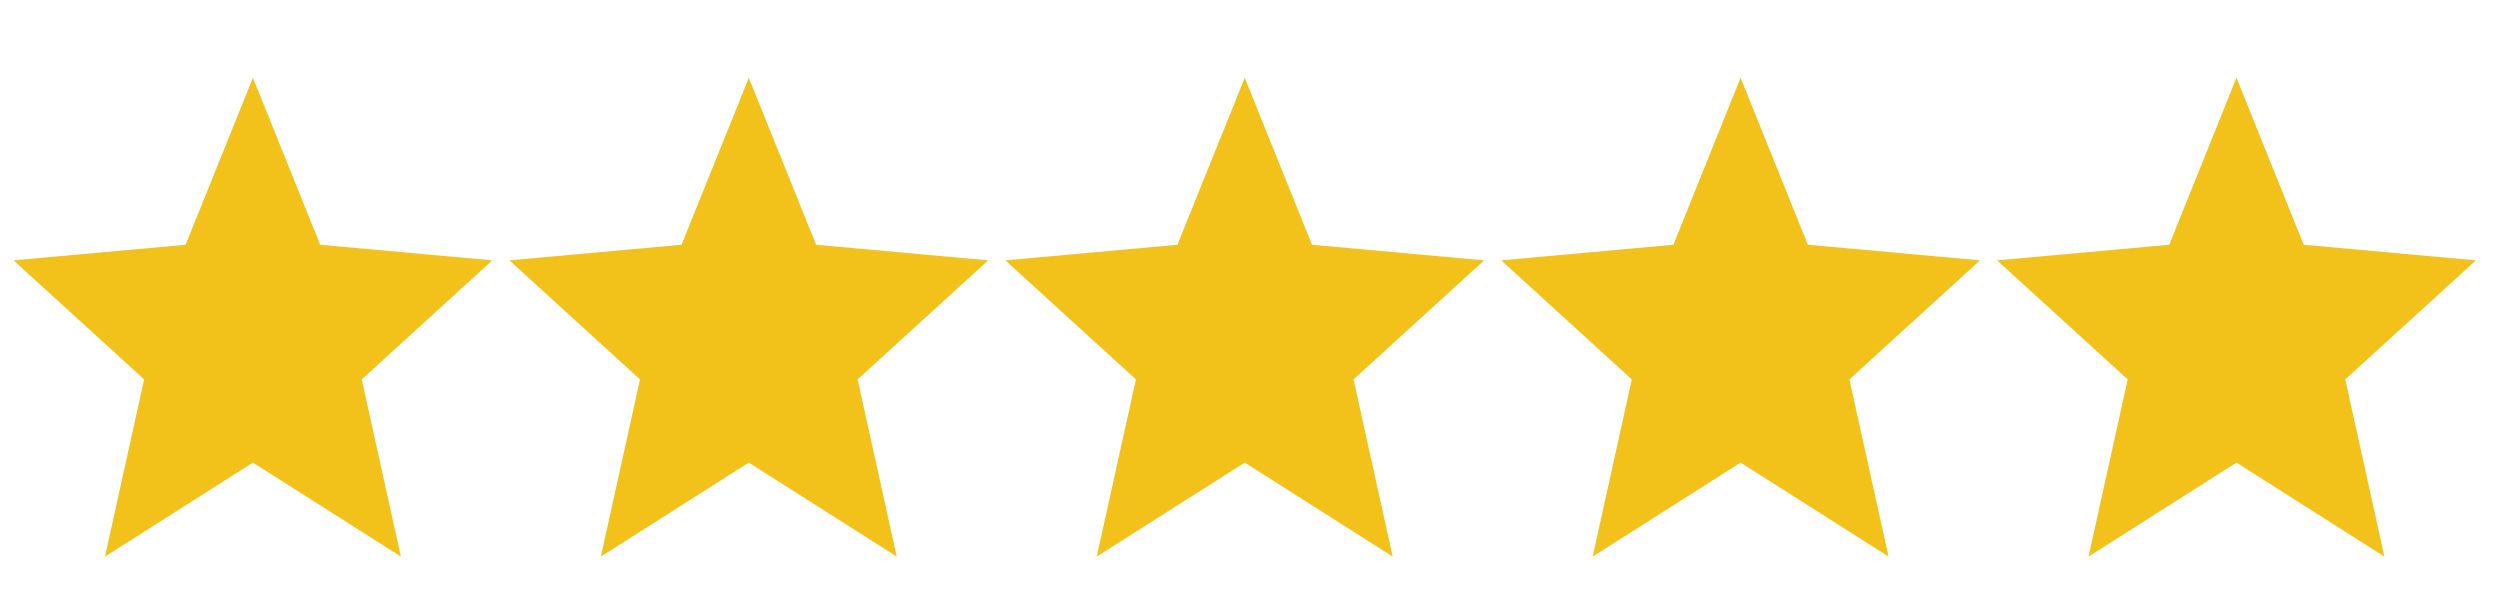
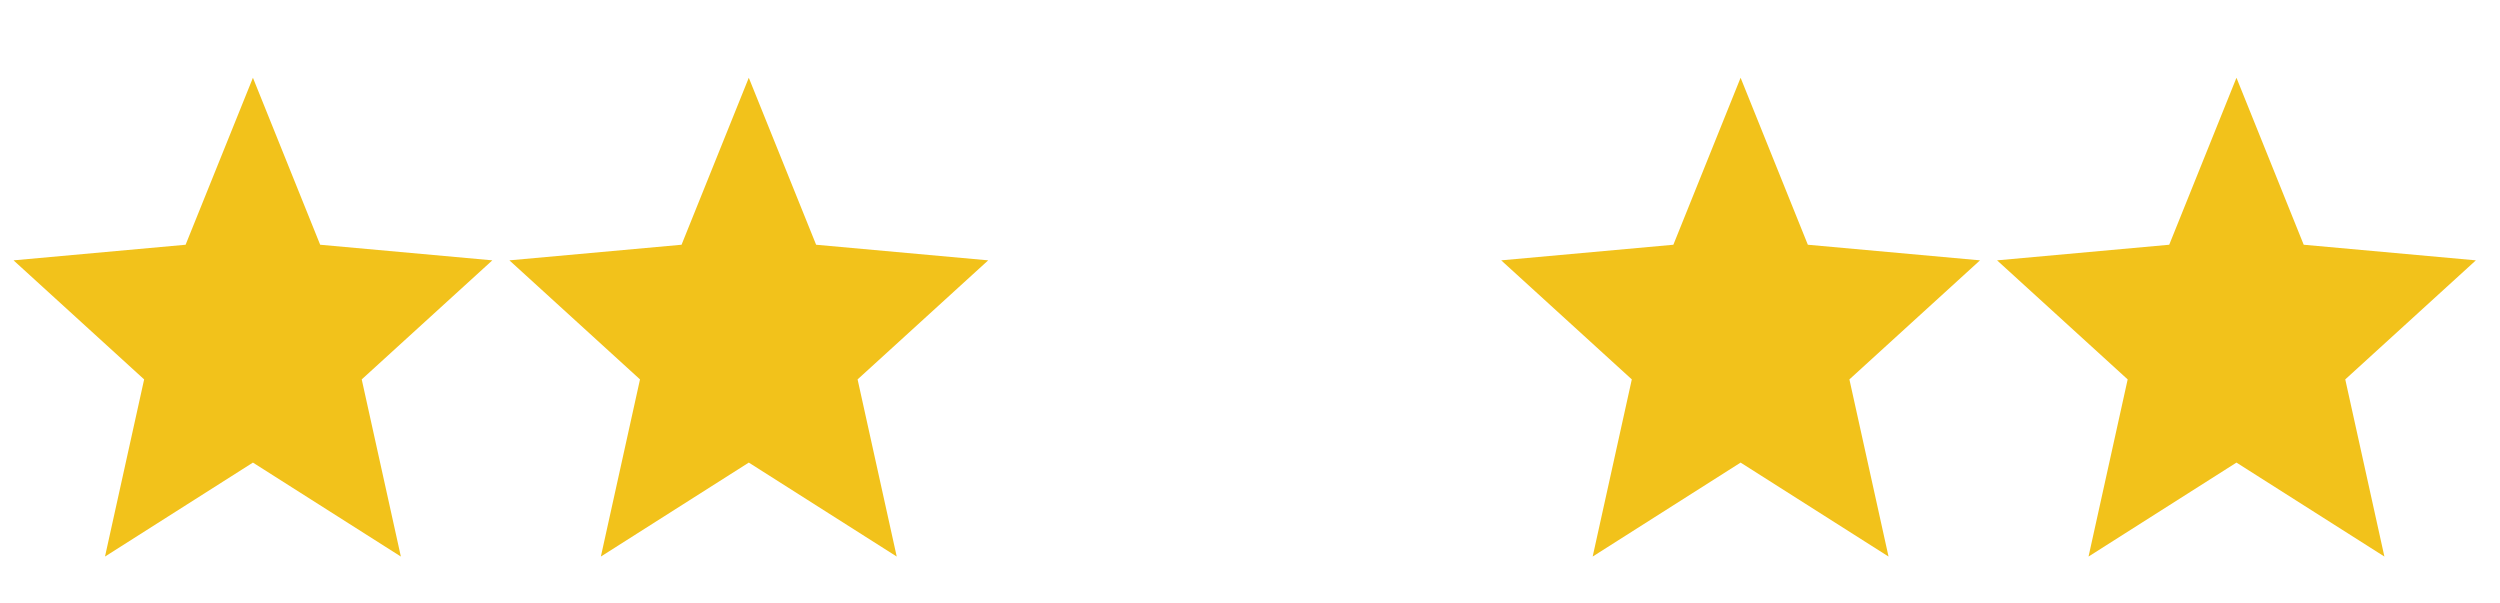
<svg xmlns="http://www.w3.org/2000/svg" fill="none" viewBox="0 0 29 7" height="7" width="29">
  <path fill="#F2C21B" d="M2.934 5.366L4.65 6.456L4.196 4.401L5.711 3.02L3.714 2.839L2.934 0.902L2.153 2.839L0.157 3.02L1.672 4.401L1.218 6.456L2.934 5.366Z" />
  <path fill="#F2C21B" d="M8.686 5.366L10.402 6.456L9.948 4.401L11.463 3.02L9.467 2.839L8.686 0.902L7.906 2.839L5.909 3.02L7.424 4.401L6.97 6.456L8.686 5.366Z" />
-   <path fill="#F2C21B" d="M14.439 5.366L16.155 6.456L15.701 4.401L17.216 3.02L15.219 2.839L14.439 0.902L13.658 2.839L11.662 3.02L13.177 4.401L12.722 6.456L14.439 5.366Z" />
  <path fill="#F2C21B" d="M20.191 5.366L21.907 6.456L21.453 4.401L22.968 3.02L20.971 2.839L20.191 0.902L19.411 2.839L17.414 3.02L18.929 4.401L18.475 6.456L20.191 5.366Z" />
  <path fill="#F2C21B" d="M25.943 5.366L27.659 6.456L27.205 4.401L28.72 3.02L26.723 2.839L25.943 0.902L25.163 2.839L23.166 3.02L24.681 4.401L24.227 6.456L25.943 5.366Z" />
</svg>